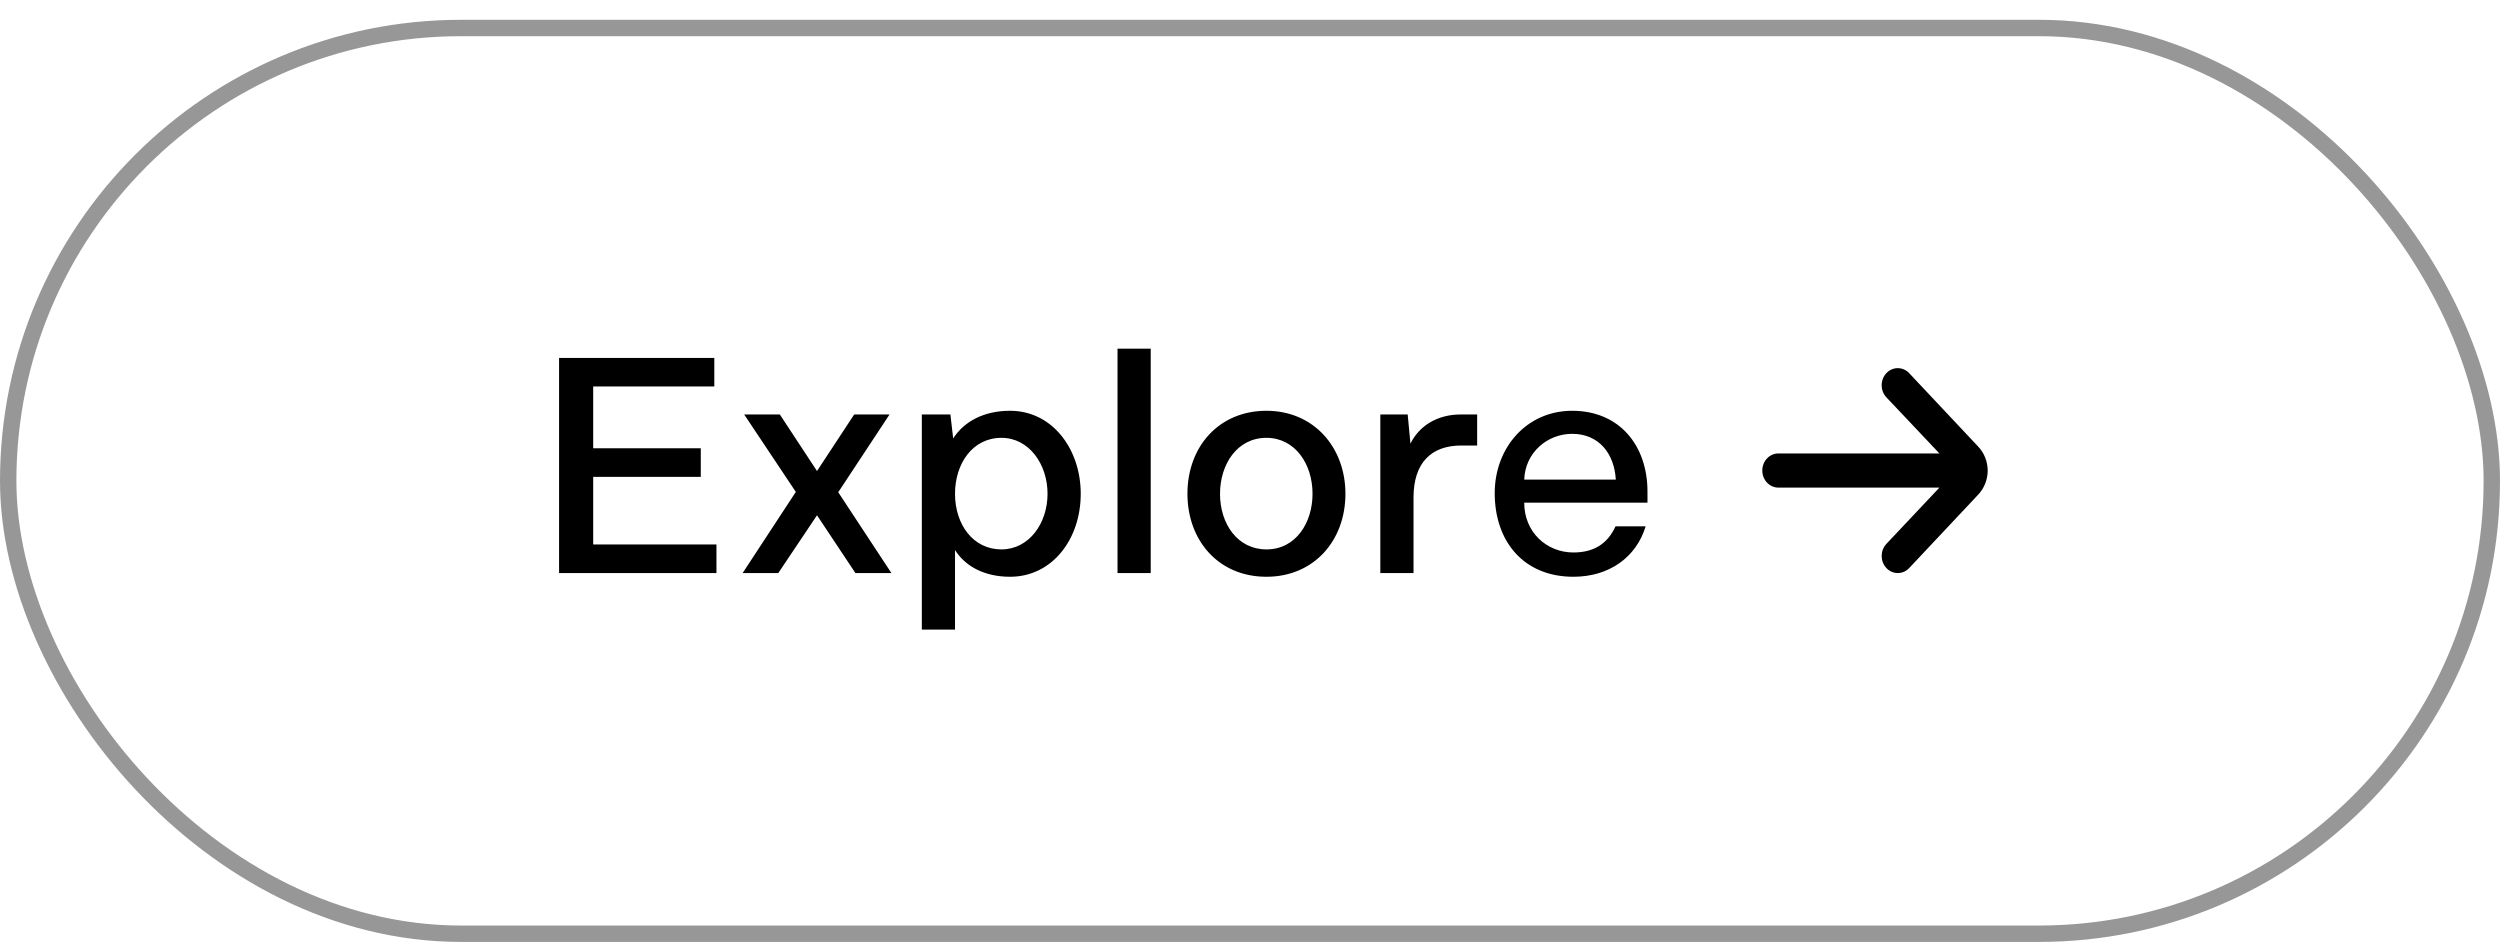
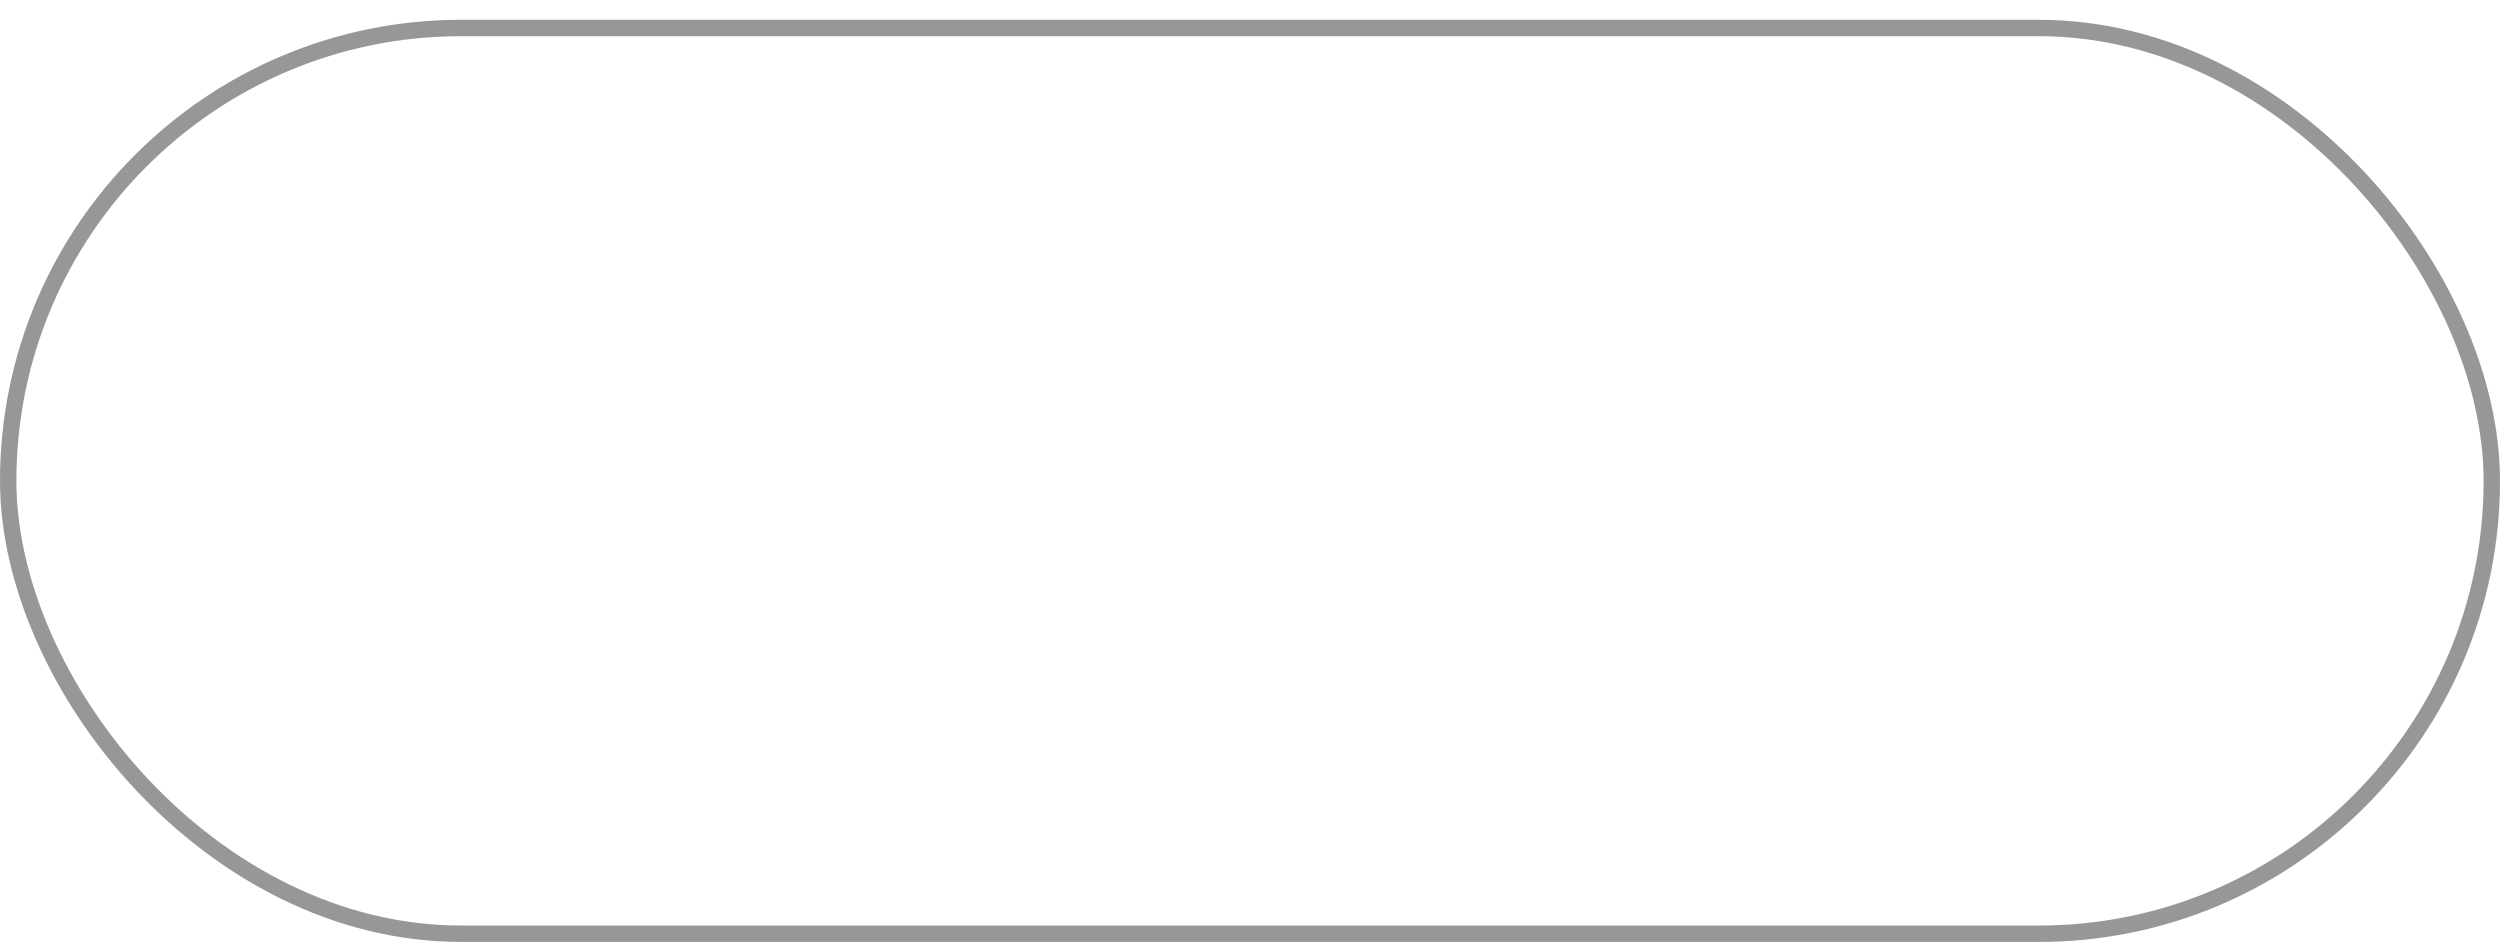
<svg xmlns="http://www.w3.org/2000/svg" width="122" height="46" viewBox="0 0 122 46" fill="none">
  <rect x="0.4" y="1.366" width="121.2" height="44.2" rx="22.1" stroke="#979797" stroke-width="0.8" />
  <g clip-path="url(#clip0_0_1907)">
    <path d="M28.948 26.571H34.963V27.966H27.283V17.466H34.858V18.861H28.948V21.876H34.198V23.271H28.948V26.571ZM43.501 27.966H41.745L39.87 25.146L37.98 27.966H36.24L38.836 24.006L36.316 20.226H38.056L39.87 22.986L41.685 20.226H43.41L40.906 24.021L43.501 27.966ZM49.29 20.046C51.36 20.046 52.74 21.921 52.74 24.096C52.74 26.316 51.345 28.146 49.29 28.146C48.06 28.146 47.115 27.651 46.605 26.841V30.726H44.985V20.226H46.38L46.515 21.396C47.055 20.556 48.03 20.046 49.29 20.046ZM48.87 26.811C50.22 26.811 51.12 25.536 51.12 24.096C51.12 22.656 50.22 21.366 48.87 21.366C47.46 21.366 46.605 22.626 46.605 24.096C46.605 25.581 47.475 26.811 48.87 26.811ZM54.535 27.966V17.016H56.155V27.966H54.535ZM61.802 28.146C59.447 28.146 57.947 26.361 57.947 24.096C57.947 21.786 59.492 20.046 61.802 20.046C64.112 20.046 65.657 21.831 65.657 24.096C65.657 26.391 64.112 28.146 61.802 28.146ZM61.802 26.811C63.242 26.811 64.052 25.506 64.052 24.096C64.052 22.641 63.197 21.366 61.802 21.366C60.362 21.366 59.537 22.671 59.537 24.096C59.537 25.566 60.392 26.811 61.802 26.811ZM71.275 20.226H72.085V21.741H71.305C69.865 21.741 68.98 22.566 68.98 24.276V27.966H67.36V20.226H68.695L68.83 21.651C69.25 20.781 70.15 20.226 71.275 20.226ZM80.397 23.991V24.531H74.382C74.382 25.971 75.477 26.961 76.782 26.961C77.772 26.961 78.447 26.541 78.837 25.686H80.307C79.842 27.216 78.507 28.146 76.782 28.146C74.352 28.146 72.942 26.421 72.942 24.066C72.942 21.846 74.502 20.046 76.722 20.046C79.032 20.046 80.397 21.741 80.397 23.991ZM76.722 21.171C75.507 21.171 74.427 22.086 74.382 23.406H78.852C78.777 22.116 78.012 21.171 76.722 21.171Z" fill="black" />
    <path d="M97 22.962V22.962C96.996 22.523 96.83 22.104 96.536 21.794L93.166 18.208C92.859 17.885 92.364 17.885 92.058 18.208C91.909 18.365 91.825 18.578 91.825 18.8C91.825 19.023 91.909 19.236 92.058 19.392L94.643 22.128H86.786C86.352 22.128 86 22.501 86 22.962C86 23.422 86.352 23.796 86.786 23.796H94.643L92.058 26.539C91.75 26.864 91.748 27.392 92.054 27.719C92.36 28.046 92.858 28.048 93.166 27.724L96.536 24.138C96.832 23.826 96.998 23.403 97 22.962V22.962Z" fill="black" />
  </g>
  <defs>
    <clipPath id="clip0_0_1907">
-       <rect width="71" height="16" fill="white" transform="translate(26 14.966)" />
-     </clipPath>
+       </clipPath>
  </defs>
</svg>